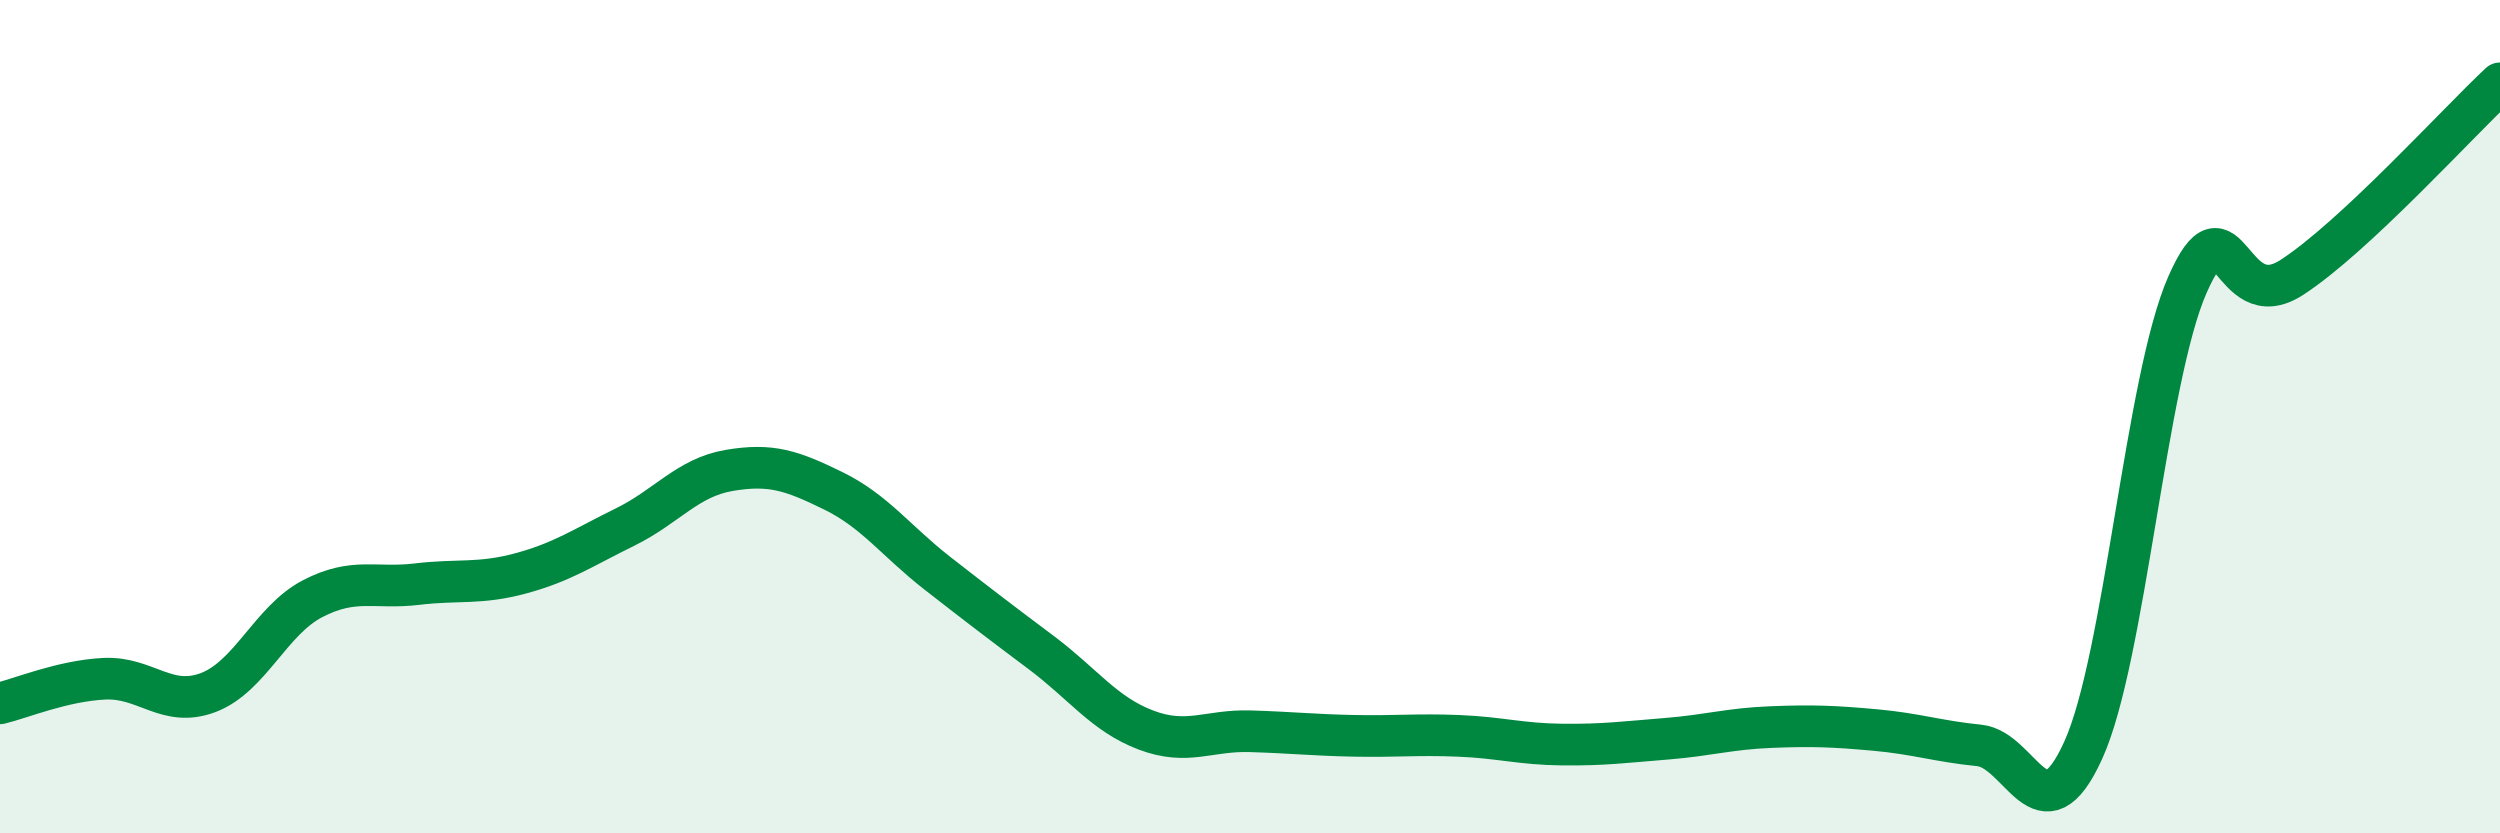
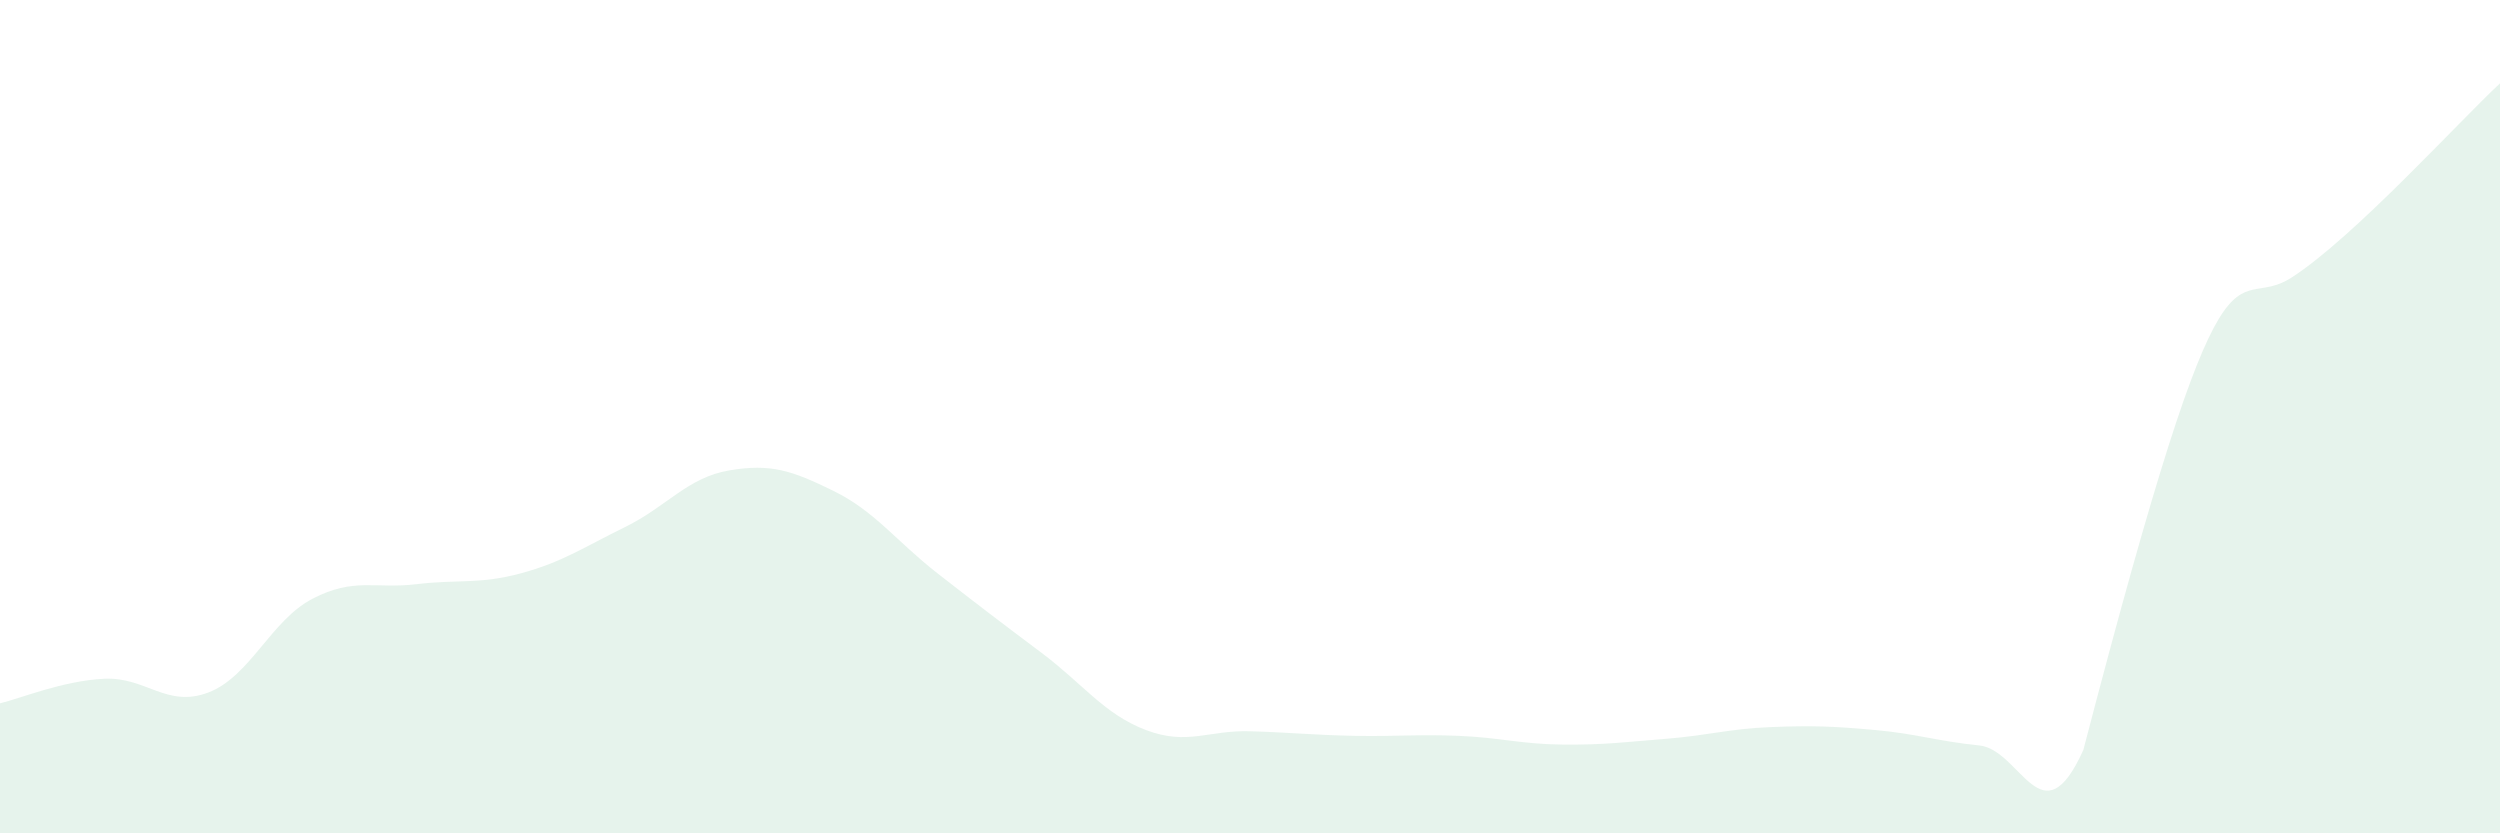
<svg xmlns="http://www.w3.org/2000/svg" width="60" height="20" viewBox="0 0 60 20">
-   <path d="M 0,16.88 C 0.5,16.76 1.5,16.34 2.5,16.29 C 3.5,16.24 4,17 5,16.62 C 6,16.24 6.5,14.89 7.5,14.37 C 8.5,13.85 9,14.14 10,14.02 C 11,13.9 11.5,14.03 12.5,13.76 C 13.5,13.49 14,13.14 15,12.65 C 16,12.16 16.5,11.46 17.5,11.29 C 18.5,11.12 19,11.29 20,11.78 C 21,12.27 21.5,12.98 22.5,13.76 C 23.5,14.54 24,14.92 25,15.67 C 26,16.42 26.5,17.14 27.5,17.52 C 28.5,17.9 29,17.52 30,17.55 C 31,17.58 31.5,17.64 32.5,17.66 C 33.5,17.68 34,17.62 35,17.66 C 36,17.7 36.5,17.86 37.5,17.87 C 38.5,17.88 39,17.81 40,17.73 C 41,17.65 41.5,17.49 42.5,17.45 C 43.5,17.41 44,17.43 45,17.52 C 46,17.61 46.5,17.79 47.5,17.89 C 48.5,17.99 49,20.21 50,18 C 51,15.79 51.5,9.1 52.5,6.83 C 53.5,4.56 53.5,7.63 55,6.66 C 56.5,5.69 59,2.93 60,2L60 20L0 20Z" fill="#008740" opacity="0.1" stroke-linecap="round" stroke-linejoin="round" />
-   <path d="M 0,16.88 C 0.5,16.76 1.5,16.34 2.5,16.29 C 3.5,16.24 4,17 5,16.62 C 6,16.24 6.5,14.89 7.5,14.37 C 8.5,13.85 9,14.14 10,14.02 C 11,13.9 11.5,14.03 12.5,13.76 C 13.5,13.49 14,13.14 15,12.65 C 16,12.16 16.5,11.46 17.5,11.29 C 18.5,11.12 19,11.29 20,11.78 C 21,12.27 21.5,12.98 22.5,13.76 C 23.5,14.54 24,14.92 25,15.67 C 26,16.42 26.5,17.14 27.5,17.52 C 28.5,17.9 29,17.52 30,17.55 C 31,17.58 31.5,17.64 32.5,17.66 C 33.5,17.68 34,17.62 35,17.66 C 36,17.7 36.5,17.86 37.5,17.87 C 38.5,17.88 39,17.81 40,17.73 C 41,17.65 41.5,17.49 42.5,17.45 C 43.5,17.41 44,17.43 45,17.52 C 46,17.61 46.5,17.79 47.5,17.89 C 48.5,17.99 49,20.21 50,18 C 51,15.79 51.5,9.1 52.5,6.83 C 53.5,4.56 53.5,7.63 55,6.66 C 56.5,5.69 59,2.93 60,2" stroke="#008740" stroke-width="1" fill="none" stroke-linecap="round" stroke-linejoin="round" />
+   <path d="M 0,16.88 C 0.5,16.76 1.5,16.34 2.5,16.29 C 3.5,16.24 4,17 5,16.62 C 6,16.24 6.5,14.89 7.5,14.37 C 8.5,13.85 9,14.14 10,14.02 C 11,13.9 11.5,14.03 12.5,13.76 C 13.5,13.49 14,13.14 15,12.65 C 16,12.16 16.5,11.46 17.5,11.29 C 18.5,11.12 19,11.29 20,11.78 C 21,12.27 21.5,12.98 22.5,13.76 C 23.5,14.54 24,14.92 25,15.67 C 26,16.42 26.5,17.14 27.5,17.52 C 28.5,17.9 29,17.52 30,17.55 C 31,17.58 31.5,17.64 32.5,17.66 C 33.5,17.68 34,17.62 35,17.66 C 36,17.7 36.5,17.86 37.5,17.87 C 38.5,17.88 39,17.81 40,17.73 C 41,17.65 41.5,17.49 42.5,17.45 C 43.5,17.41 44,17.43 45,17.52 C 46,17.61 46.5,17.79 47.5,17.89 C 48.5,17.99 49,20.21 50,18 C 53.5,4.56 53.5,7.63 55,6.66 C 56.5,5.69 59,2.93 60,2L60 20L0 20Z" fill="#008740" opacity="0.1" stroke-linecap="round" stroke-linejoin="round" />
</svg>